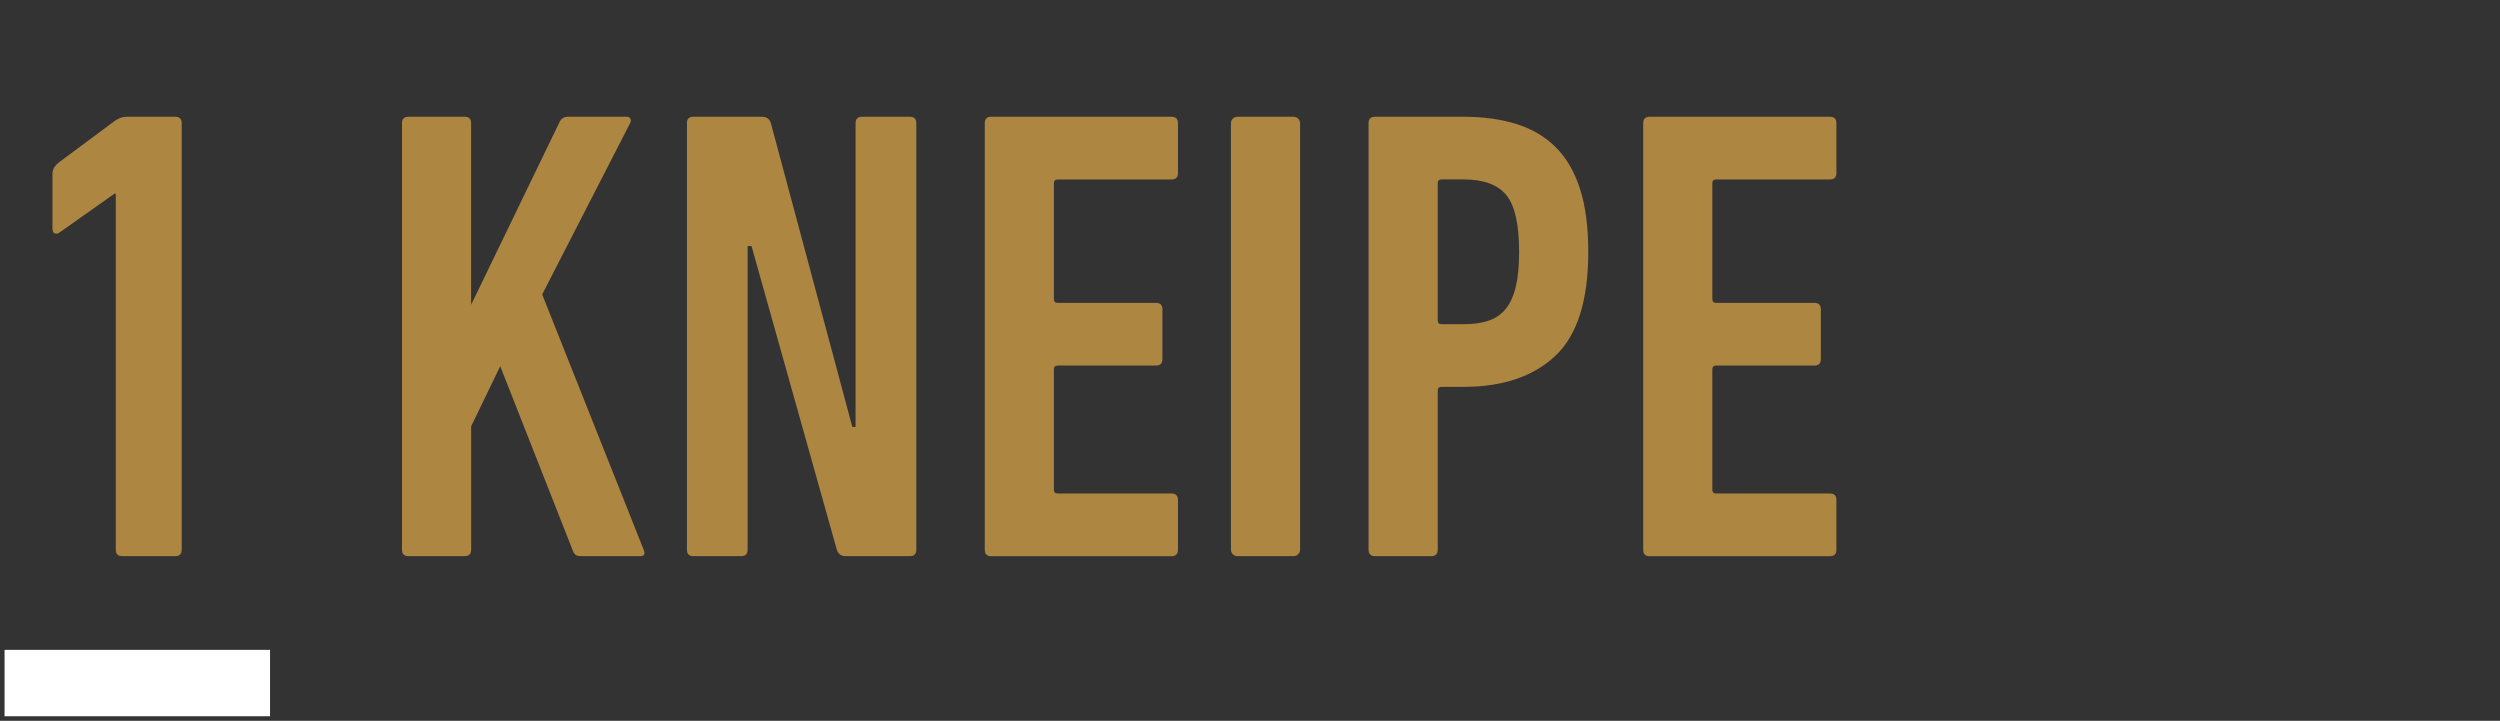
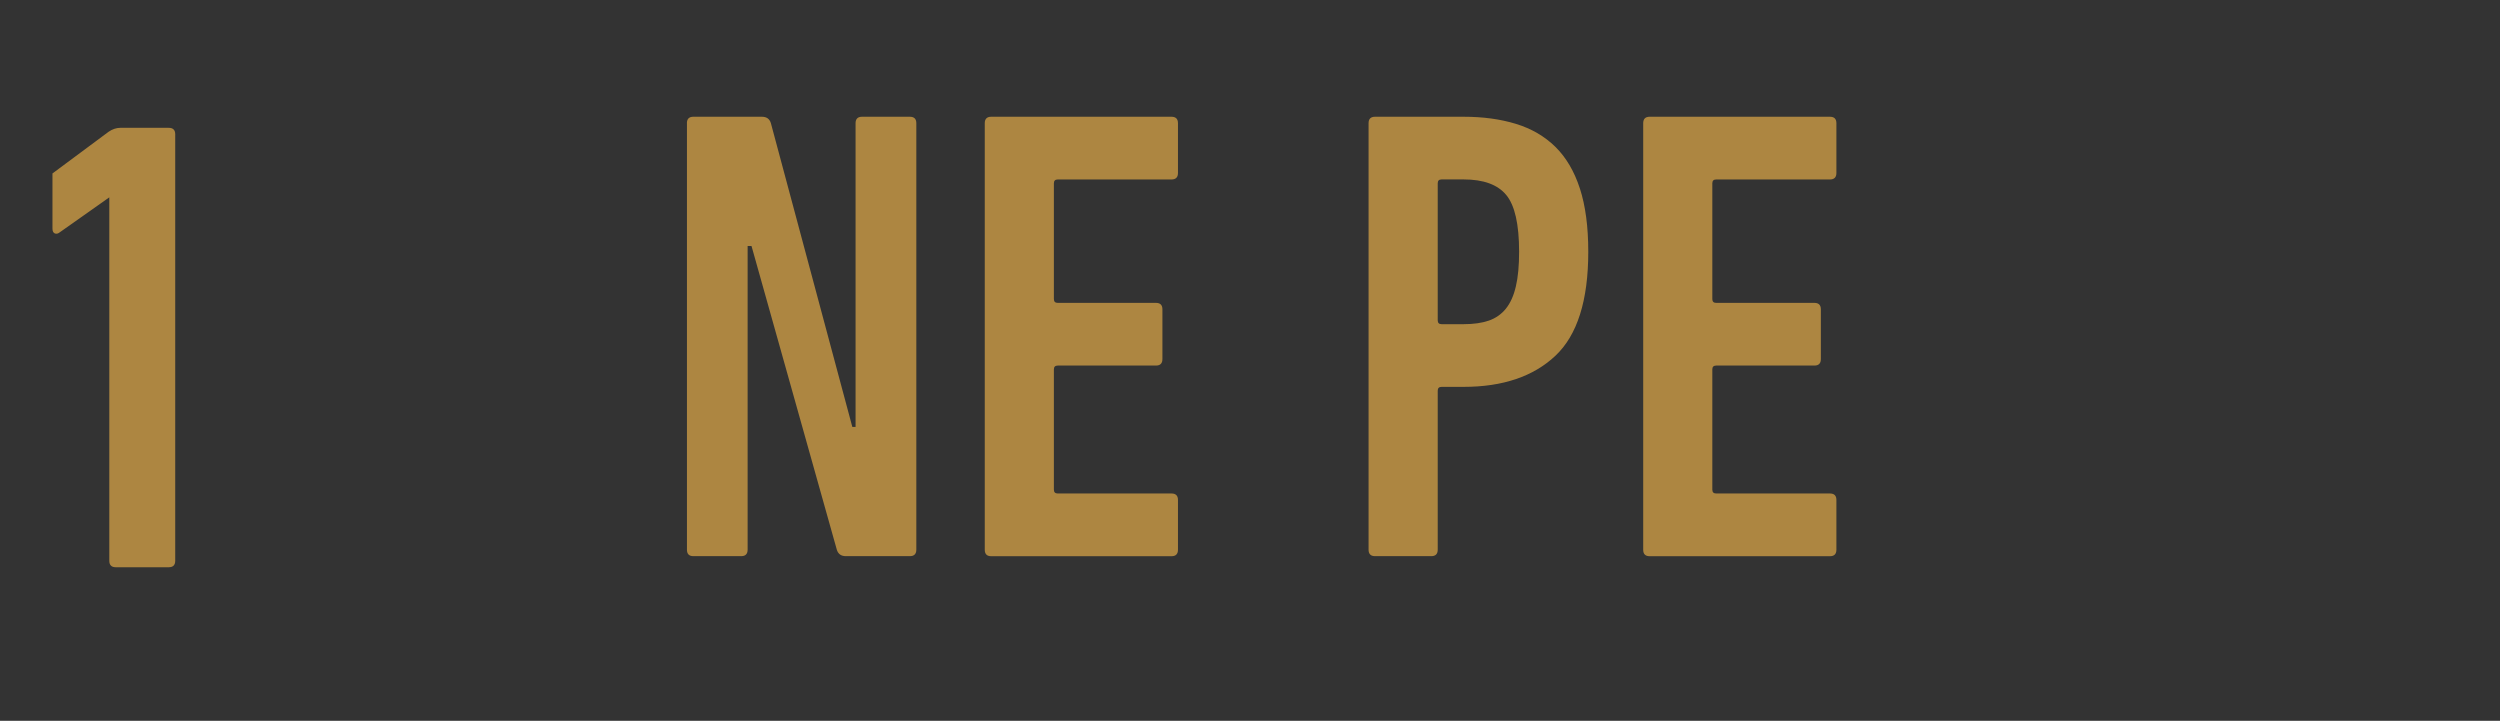
<svg xmlns="http://www.w3.org/2000/svg" id="Ebene_1" viewBox="0 0 548 158">
  <rect x="0" y="0" width="548" height="158" fill="#333333" stroke="none" />
  <defs>
    <style>.cls-1{fill:#ad8641;}.cls-1,.cls-2{stroke-width:0px;}.cls-2{fill:#fff;}</style>
  </defs>
-   <path class="cls-1" d="M25.38,42.45h-.28l-12.04,8.5c-.38.29-.73.36-1.06.21-.33-.14-.5-.5-.5-1.06v-12.08c0-.86.47-1.67,1.42-2.43l12.32-9.15c.85-.57,1.7-.85,2.55-.85h10.62c.94,0,1.42.47,1.42,1.42v93.48c0,.94-.47,1.42-1.42,1.42h-11.61c-.94,0-1.42-.47-1.42-1.41V42.45Z" />
-   <path class="cls-1" d="M88.11,27.01c0-.94.47-1.42,1.42-1.42h12.32c.95,0,1.42.47,1.42,1.42v39.8l19.4-40.09c.38-.75.99-1.13,1.84-1.13h12.89c.38,0,.64.14.78.43.14.28.12.62-.07.99l-19.26,37.53,22.24,55.95c.38.94.14,1.42-.71,1.42h-13.17c-.76,0-1.27-.33-1.56-.99l-16-40.65-6.37,13.17v27.05c0,.94-.47,1.42-1.42,1.42h-12.32c-.94,0-1.42-.47-1.42-1.42V27.01Z" />
+   <path class="cls-1" d="M25.38,42.45h-.28l-12.04,8.5c-.38.29-.73.36-1.06.21-.33-.14-.5-.5-.5-1.06v-12.08l12.32-9.15c.85-.57,1.7-.85,2.55-.85h10.62c.94,0,1.42.47,1.42,1.42v93.48c0,.94-.47,1.42-1.42,1.42h-11.61c-.94,0-1.42-.47-1.42-1.41V42.45Z" />
  <path class="cls-1" d="M150.57,27.01c0-.94.47-1.42,1.41-1.42h15.02c1.04,0,1.7.47,1.98,1.42l17.85,66.57h.71V27.01c0-.94.47-1.42,1.42-1.42h10.48c.94,0,1.42.47,1.42,1.42v93.48c0,.94-.48,1.42-1.42,1.42h-14.02c-1.04,0-1.7-.47-1.99-1.42l-18.7-66.57h-.85v66.57c0,.94-.47,1.42-1.41,1.42h-10.48c-.94,0-1.41-.47-1.41-1.42V27.01Z" />
  <path class="cls-1" d="M215.86,27.01c0-.94.47-1.42,1.41-1.42h39.52c.94,0,1.42.47,1.42,1.42v10.91c0,.94-.47,1.42-1.42,1.42h-24.93c-.57,0-.85.28-.85.85v25.35c0,.57.28.85.85.85h21.53c.94,0,1.41.47,1.41,1.41v10.91c0,.94-.47,1.42-1.41,1.42h-21.53c-.57,0-.85.28-.85.85v26.34c0,.57.28.85.85.85h24.93c.94,0,1.42.47,1.42,1.42v10.91c0,.94-.47,1.42-1.42,1.42h-39.52c-.94,0-1.41-.47-1.41-1.42V27.01Z" />
-   <path class="cls-1" d="M271.24,25.59h12.32c.78,0,1.42.64,1.42,1.42v93.48c0,.78-.63,1.42-1.42,1.42h-12.32c-.78,0-1.42-.64-1.42-1.42V27.01c0-.78.63-1.42,1.42-1.42Z" />
  <path class="cls-1" d="M346.31,41.32c-1.23-3.78-3.02-6.82-5.38-9.14-2.36-2.31-5.24-3.99-8.64-5.03-3.4-1.04-7.22-1.56-11.47-1.56h-19.41c-.94,0-1.42.47-1.42,1.42v93.48c0,.94.47,1.42,1.42,1.42h12.32c.95,0,1.42-.47,1.42-1.42v-34.84c0-.57.28-.85.85-.85h4.82c8.59,0,15.29-2.27,20.11-6.8,4.82-4.53,7.22-12.13,7.22-22.81,0-5.47-.61-10.1-1.84-13.88ZM332.28,62.77c-.47,2.03-1.2,3.66-2.19,4.89-.99,1.23-2.25,2.1-3.75,2.62-1.51.52-3.35.78-5.52.78h-4.82c-.57,0-.85-.28-.85-.85v-30.03c0-.57.28-.85.85-.85h4.82c4.34,0,7.46,1.13,9.34,3.4,1.89,2.27,2.83,6.42,2.83,12.46,0,3.02-.23,5.55-.71,7.58Z" />
  <path class="cls-1" d="M360.19,27.01c0-.94.47-1.42,1.42-1.42h39.51c.95,0,1.42.47,1.42,1.42v10.91c0,.94-.47,1.42-1.42,1.42h-24.93c-.57,0-.85.28-.85.85v25.35c0,.57.28.85.85.85h21.53c.94,0,1.41.47,1.41,1.41v10.91c0,.94-.47,1.42-1.41,1.42h-21.53c-.57,0-.85.28-.85.85v26.34c0,.57.28.85.85.85h24.93c.95,0,1.42.47,1.42,1.42v10.91c0,.94-.47,1.42-1.42,1.42h-39.51c-.95,0-1.42-.47-1.42-1.42V27.01Z" />
-   <rect class="cls-2" x="1" y="142.45" width="58.19" height="14.55" />
</svg>